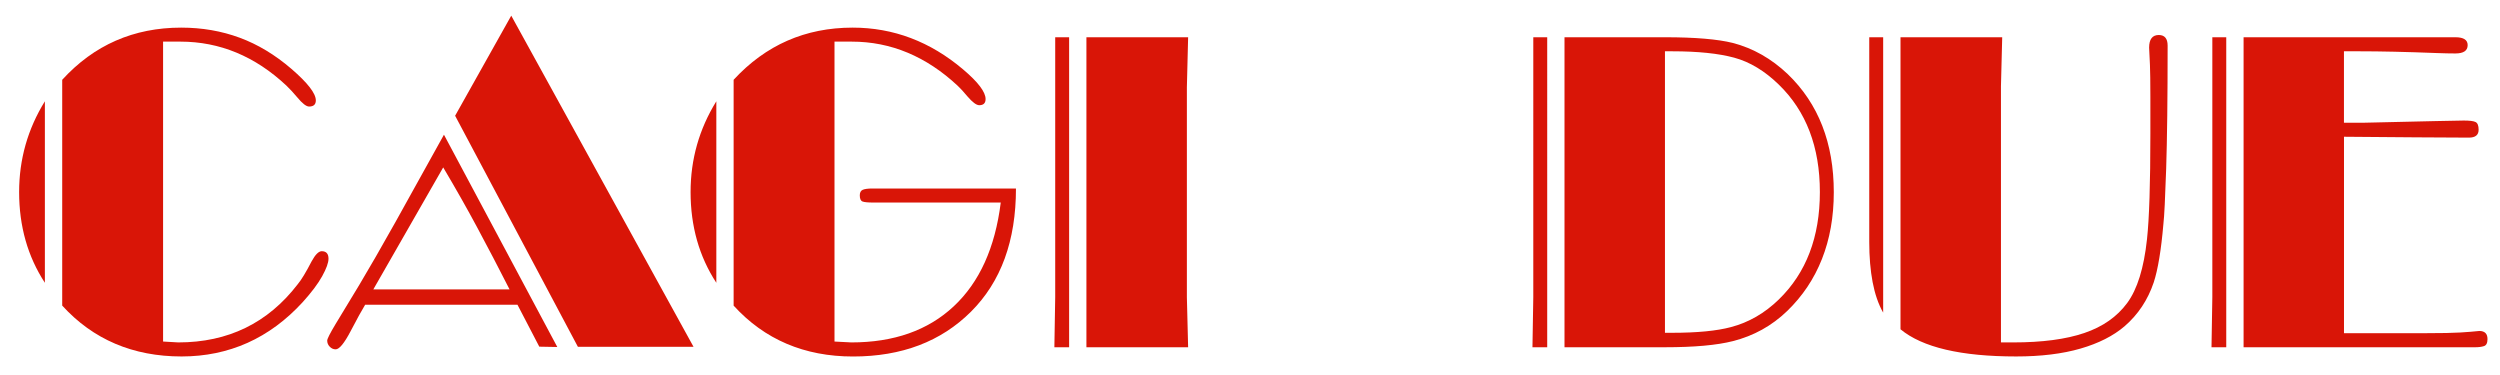
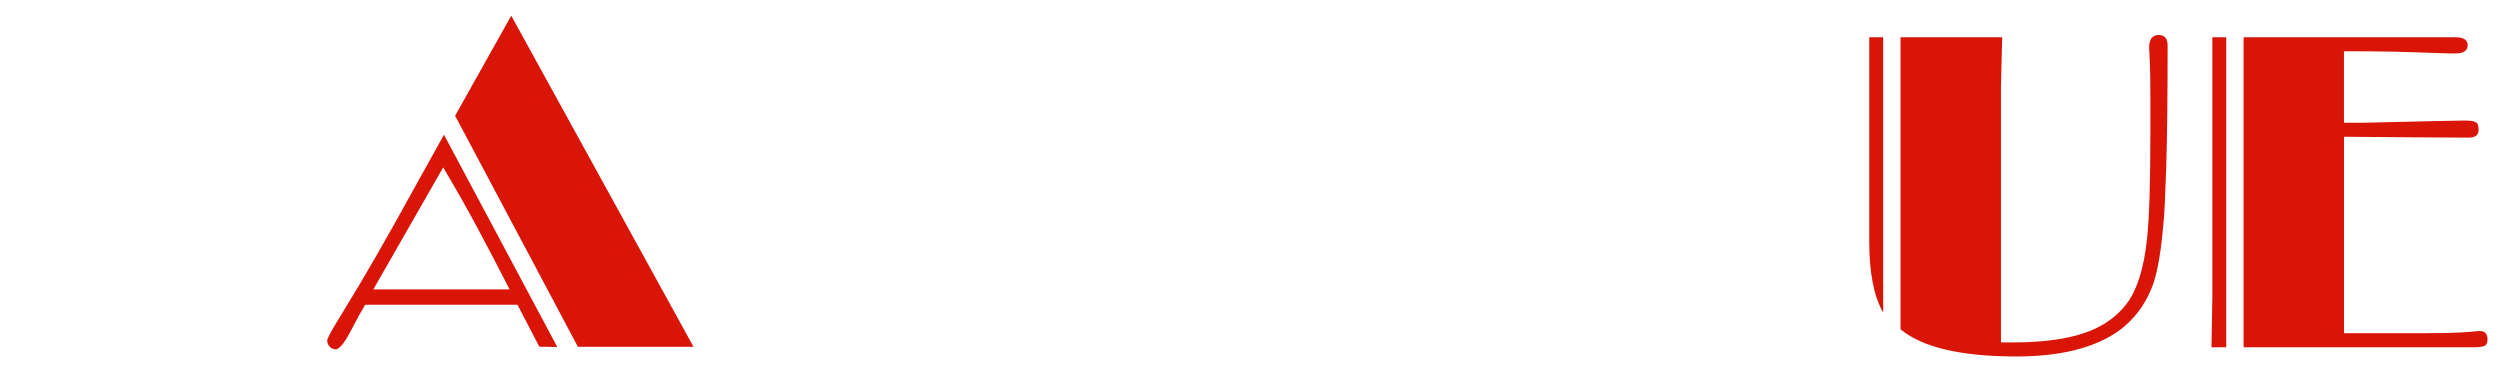
<svg xmlns="http://www.w3.org/2000/svg" version="1.1" id="레이어_1" x="0px" y="0px" viewBox="0 0 600 90" style="enable-background:new 0 0 600 90;" xml:space="preserve">
  <style type="text/css">
	.st0{fill:none;}
	.st1{fill:#D91507;}
</style>
  <rect x="121.14" y="37.16" class="st0" width="42.76" height="3.43" />
  <g>
-     <path class="st1" d="M10.77,67.87C6.65,61.56,4.59,54.3,4.59,46.09c0-7.86,2.06-15.12,6.18-21.78V67.87z M78.84,62.08   c0,0.98-0.51,2.39-1.52,4.21c-1.01,1.83-2.57,3.89-4.66,6.21c-3.98,4.35-8.41,7.61-13.27,9.79c-4.86,2.17-10.13,3.26-15.8,3.26   c-11.68,0-21.24-4.07-28.66-12.21V19.15C22.56,10.8,32.08,6.63,43.49,6.63c5,0,9.67,0.81,14.03,2.42c4.36,1.61,8.49,4.1,12.41,7.47   c3.91,3.37,5.87,5.89,5.87,7.58c0,0.98-0.54,1.47-1.62,1.47c-0.68,0-1.62-0.74-2.84-2.21c-0.95-1.12-1.82-2.07-2.63-2.84   C61.21,13.5,52.74,9.99,43.29,9.99h-4.15v71.98l3.65,0.21c11.95,0,21.51-4.65,28.66-13.96c0.88-1.05,1.99-2.89,3.34-5.5   c0.88-1.62,1.69-2.43,2.43-2.43C78.29,60.29,78.84,60.89,78.84,62.08z" />
    <path class="st1" d="M133.75,83.28l-4.32-0.08l-5.24-10.07H87.64c-0.81,1.33-1.98,3.45-3.49,6.35c-1.52,2.9-2.72,4.36-3.59,4.36   c-0.54,0-1.01-0.21-1.42-0.63c-0.41-0.42-0.61-0.91-0.61-1.47c0-0.42,0.68-1.75,2.03-4c1.89-3.08,3.78-6.2,5.67-9.36   c2.43-4.06,5.33-9.11,8.71-15.14l11.61-20.91L133.75,83.28z M122.29,69.45c-2.57-5.05-5.17-10.04-7.81-14.95   c-2.37-4.42-5.07-9.19-8.11-14.32L89.6,69.45H122.29z M166.45,83.24h-27.75l-29.47-55.46l13.47-24.02L166.45,83.24z" />
-     <path class="st1" d="M171.92,67.87c-4.12-6.31-6.18-13.57-6.18-21.78c0-7.86,2.06-15.12,6.18-21.78V67.87z M243.83,45.25   c0,12.53-3.59,22.37-10.79,29.55c-7.19,7.17-16.63,10.76-28.31,10.76c-11.68,0-21.24-4.07-28.66-12.21V19.15   c7.7-8.35,17.22-12.52,28.56-12.52c9.79,0,18.64,3.35,26.54,10.05c3.58,3.03,5.37,5.4,5.37,7.09c0,0.99-0.51,1.48-1.52,1.48   c-0.68,0-1.62-0.7-2.84-2.12c-0.95-1.13-1.72-1.98-2.33-2.54c-7.56-7.06-16.04-10.6-25.42-10.6h-4.15v71.98l4.05,0.21   c10.19,0,18.38-2.88,24.56-8.66c6.18-5.77,9.94-14.07,11.29-24.91h-30.49c-1.35,0-2.25-0.08-2.68-0.25   c-0.44-0.17-0.66-0.66-0.66-1.48c0-0.68,0.24-1.12,0.71-1.33c0.47-0.2,1.25-0.31,2.33-0.31H243.83z" />
-     <path class="st1" d="M256.59,83.34h-3.54l0.2-12.01V20.95V8.94h3.34V83.34z M285.15,83.34h-24.41V8.94h24.41l-0.3,12.01v50.37   L285.15,83.34z" />
-     <path class="st1" d="M371.34,83.34h-3.55l0.2-12.01V20.95V8.94h3.34V83.34z M440.11,46.14c0,5.9-0.95,11.24-2.84,16.02   c-1.89,4.78-4.68,8.94-8.36,12.49c-3.68,3.55-8.02,5.95-13.02,7.22c-3.85,0.98-9.29,1.47-16.31,1.47h-24.1V8.94h24.1   c7.23,0,12.66,0.46,16.31,1.37c4.86,1.27,9.25,3.76,13.17,7.48C436.43,24.89,440.11,34.34,440.11,46.14z M436.77,46.09   c0-10.8-3.28-19.4-9.85-25.78c-3.39-3.3-6.96-5.45-10.72-6.47c-3.76-1.02-8.72-1.53-14.88-1.53h-1.73v67.56h1.73   c6.03,0,10.73-0.46,14.12-1.37c4.26-1.12,8.09-3.33,11.48-6.63C433.49,65.49,436.77,56.89,436.77,46.09z" />
    <path class="st1" d="M451.96,75.03c-1.15-2.03-1.99-4.47-2.53-7.31c-0.54-2.84-0.81-6.05-0.81-9.63V21.04V8.94h3.34V75.03z    M520.23,10.94c0,12.68-0.12,22.54-0.35,29.58c-0.24,7.04-0.45,11.44-0.66,13.19c-0.54,6.31-1.32,11-2.33,14.08   c-1.42,4.2-3.75,7.71-6.99,10.51c-2.7,2.31-6.23,4.1-10.58,5.36c-4.35,1.26-9.51,1.89-15.45,1.89c-13.24,0-22.48-2.17-27.75-6.52   V8.94h24.41l-0.3,11.77v61.47h2.94c6.95,0,12.64-0.75,17.07-2.26c4.42-1.5,7.85-3.9,10.28-7.19c2.43-3.29,4.02-8.4,4.76-15.32   c0.54-4.97,0.81-13.4,0.81-25.29v-8.92c0-3.5-0.04-6.03-0.1-7.61c-0.07-1.57-0.14-2.95-0.2-4.15c0-2.03,0.78-3.04,2.33-3.04   C519.52,8.41,520.23,9.26,520.23,10.94z" />
    <path class="st1" d="M534.31,83.34h-3.55l0.2-12.01V20.95V8.94h3.34V83.34z M597,81.39c0,0.94-0.29,1.5-0.86,1.68   c-0.57,0.18-1.27,0.27-2.08,0.27h-55.6V8.94h50.84c1.96,0,2.94,0.63,2.94,1.89c0,1.33-0.98,2-2.94,2c-1.22,0-2.73-0.03-4.56-0.1   c-7.16-0.28-13.37-0.42-18.64-0.42h-3.55v17.15h4.56c14.99-0.35,23.06-0.53,24.21-0.53c1.42,0,2.36,0.12,2.84,0.37   c0.47,0.25,0.71,0.86,0.71,1.84c0,1.26-0.78,1.89-2.33,1.89c-2.7,0-6.97-0.02-12.81-0.07c-5.84-0.05-11.56-0.09-17.17-0.14v47.14   h19.95c3.51,0,6.16-0.05,7.95-0.16c1.79-0.11,3.32-0.23,4.61-0.37C596.36,79.45,597,80.1,597,81.39z" />
  </g>
</svg>